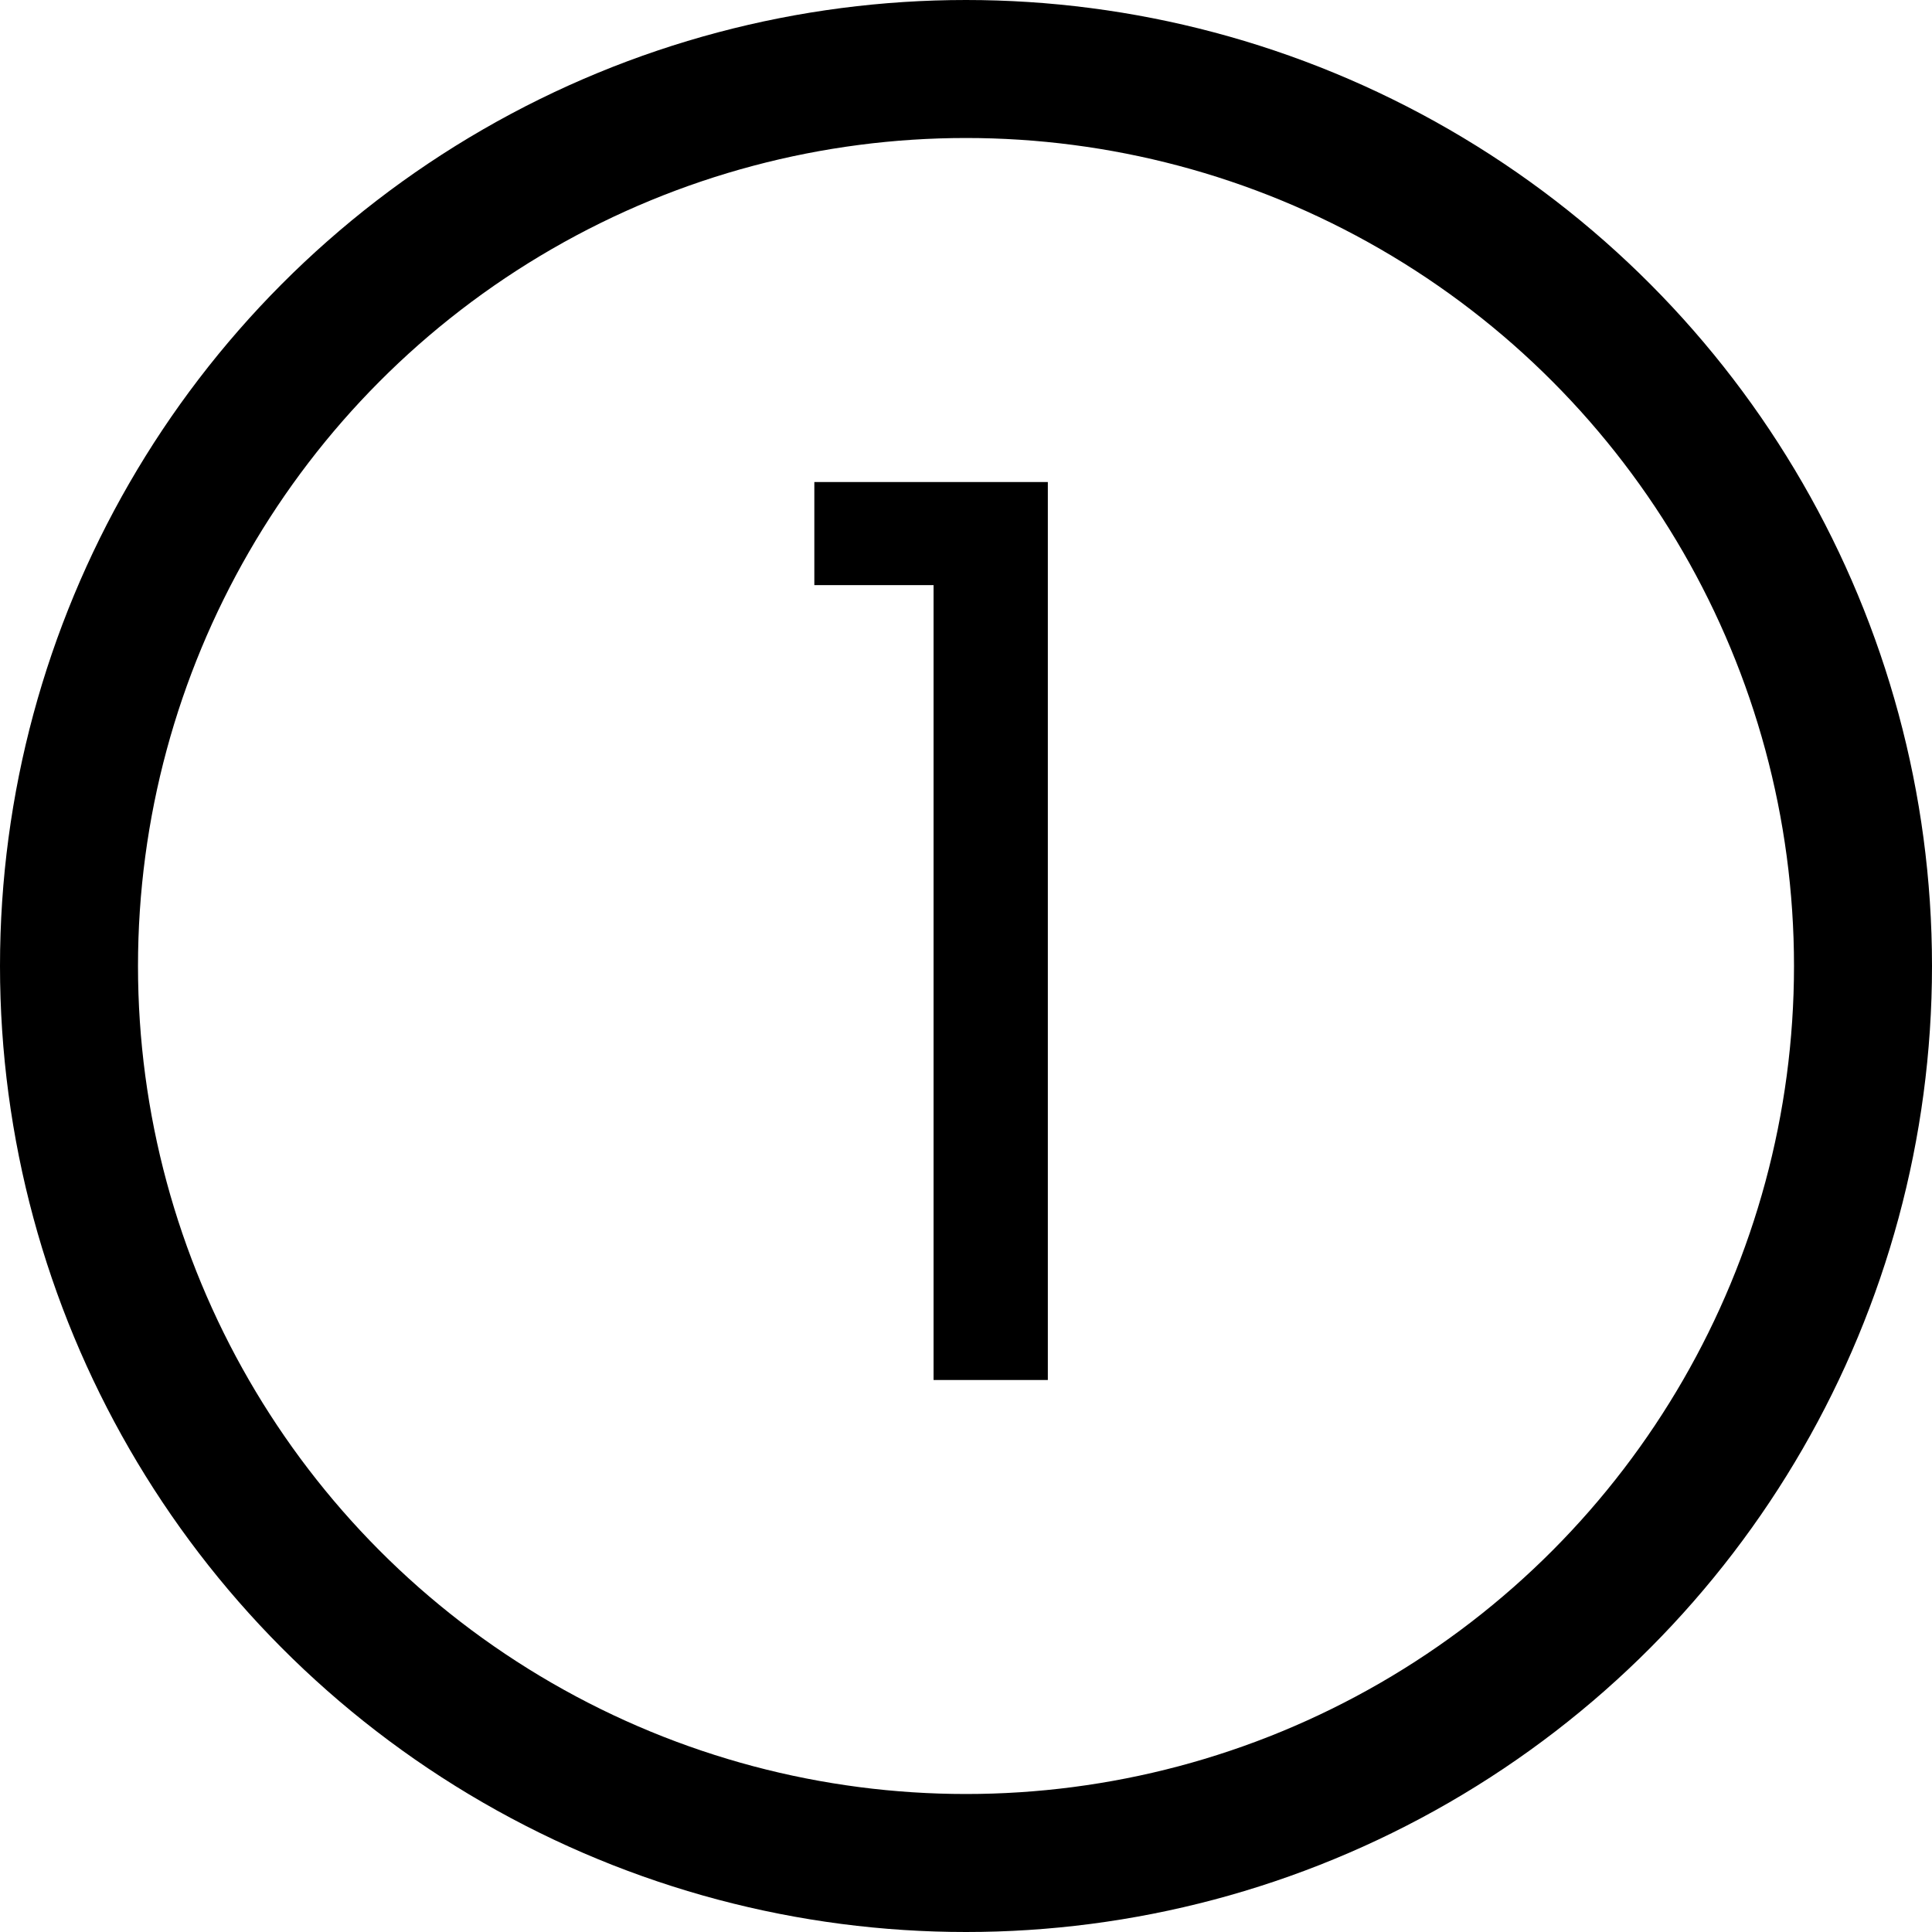
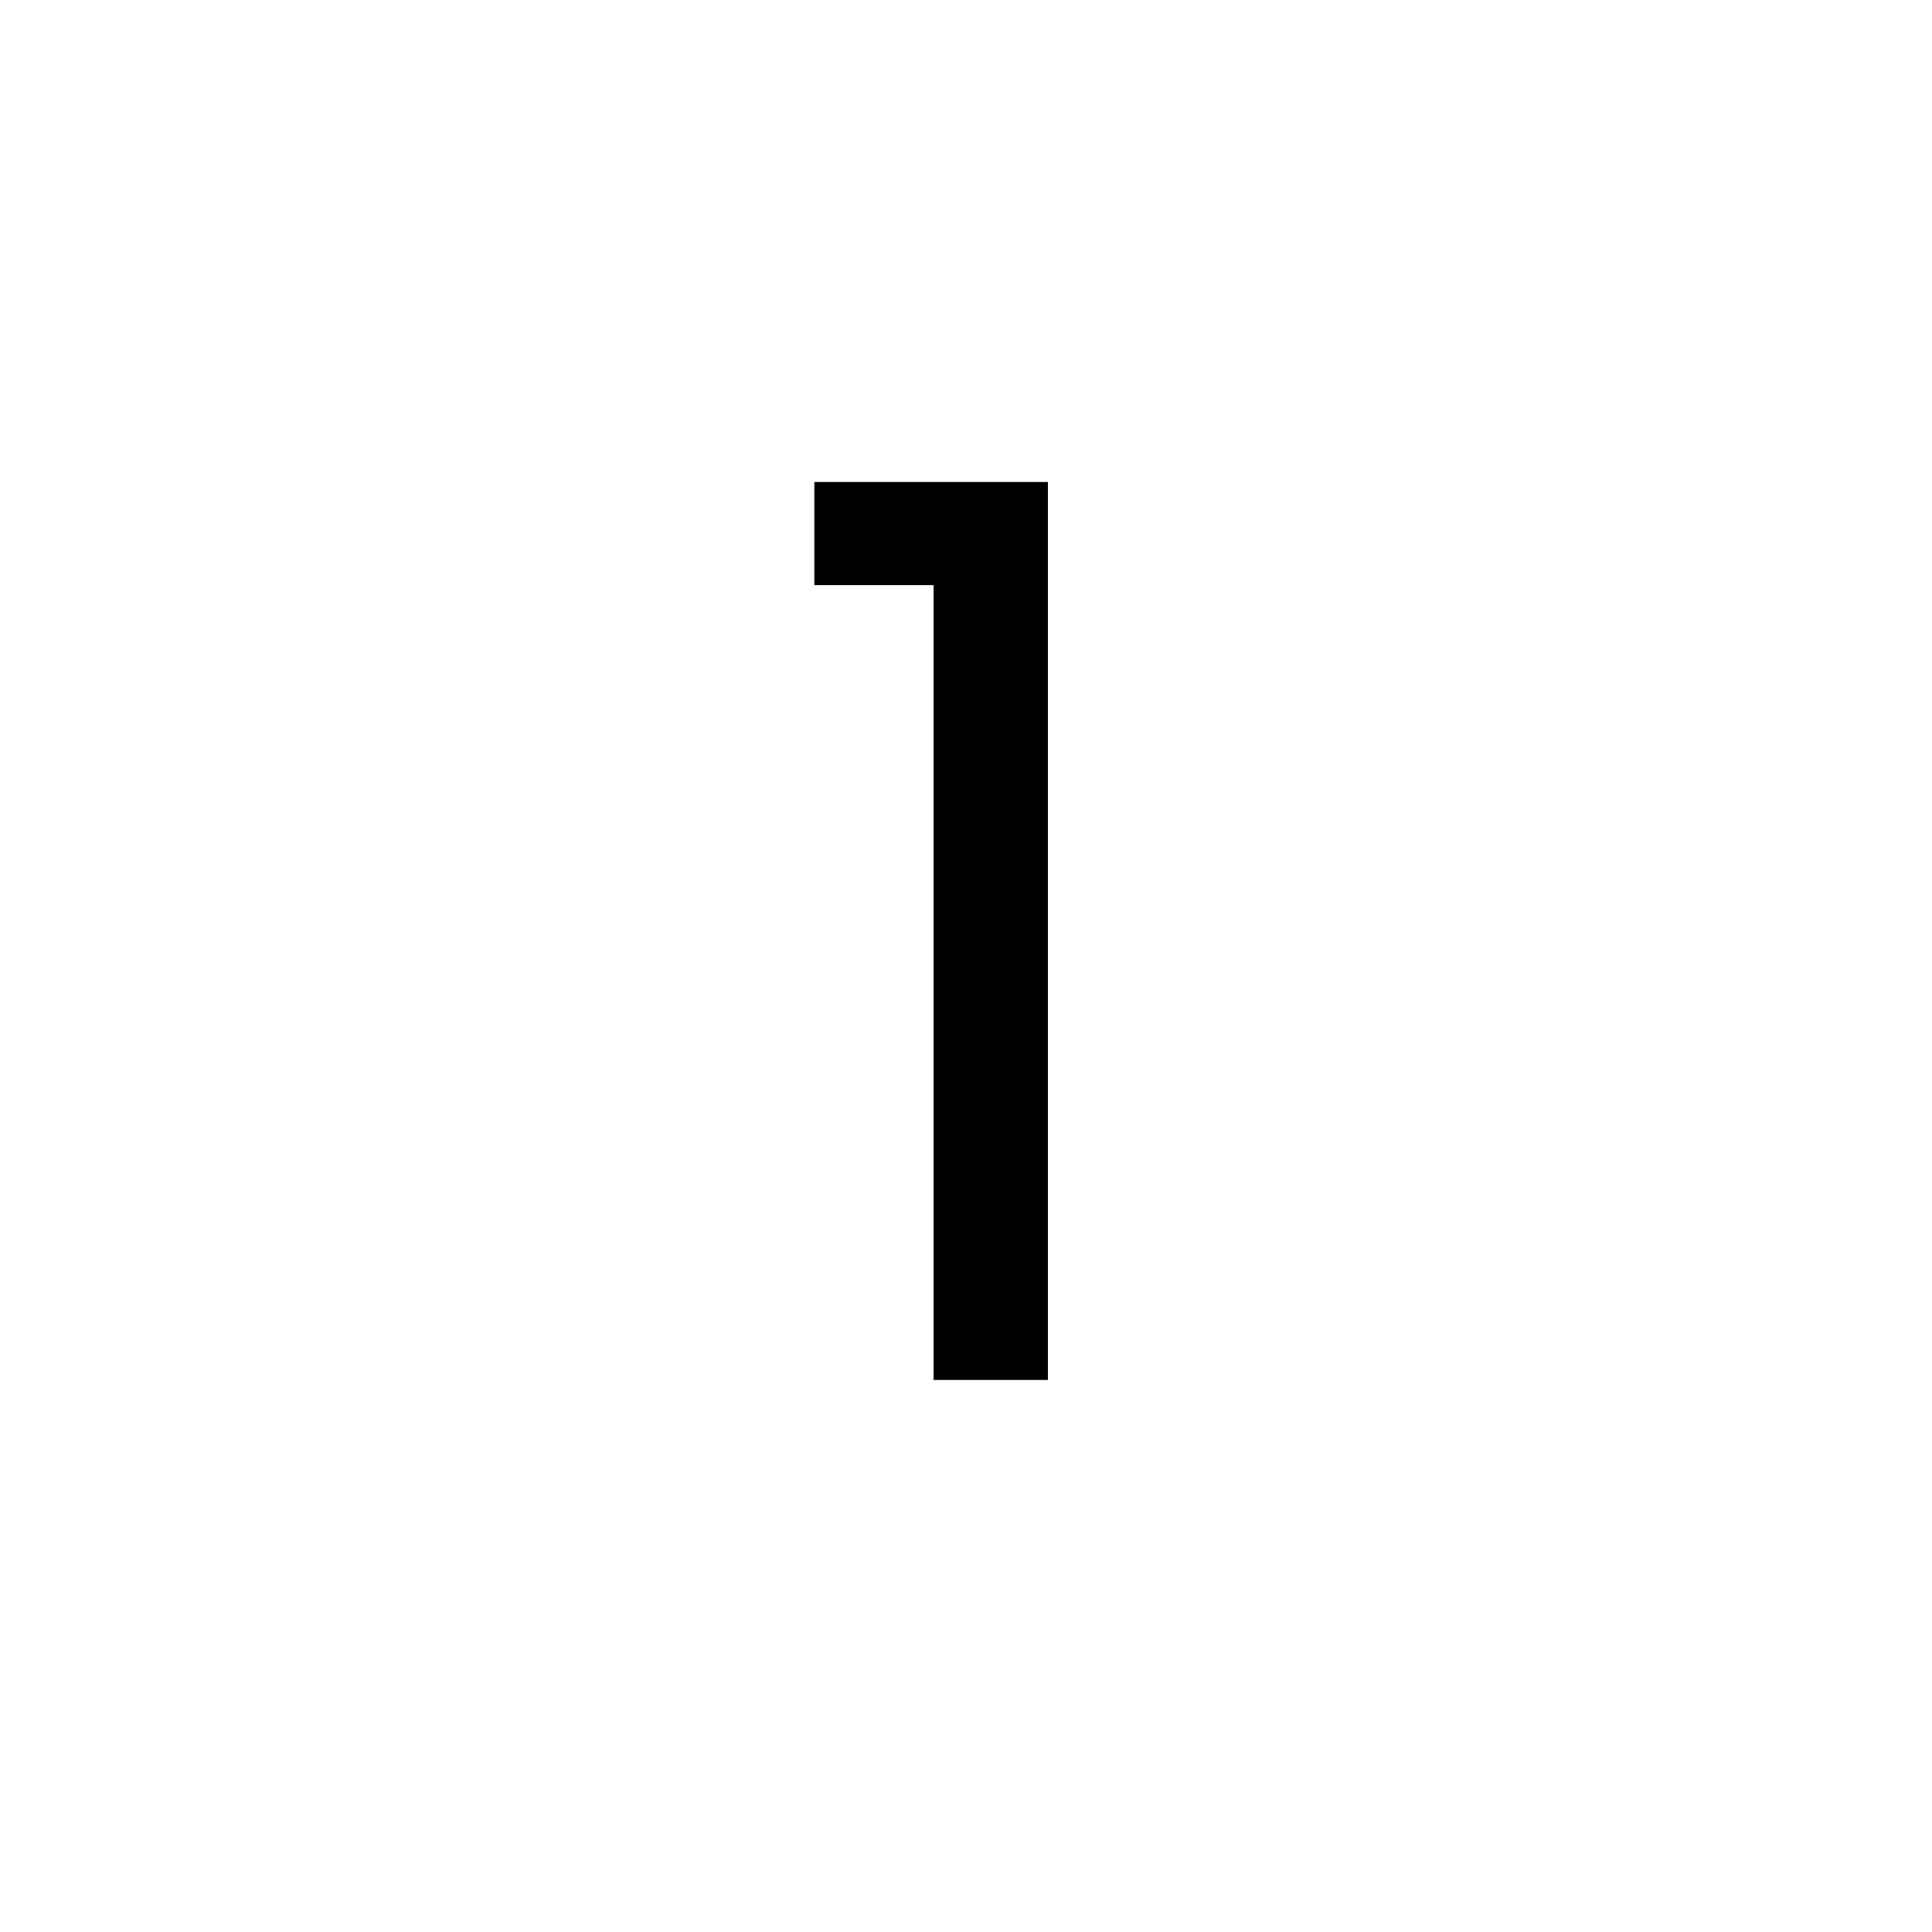
<svg xmlns="http://www.w3.org/2000/svg" width="14" height="14" viewBox="0 0 14 14" fill="none">
-   <circle cx="7" cy="7" r="6.5" stroke="black" />
-   <path d="M5.901 4.24V3.493H7.593V10H6.765V4.24H5.901Z" fill="black" />
+   <path d="M5.901 4.24V3.493H7.593V10H6.765V4.24H5.901" fill="black" />
</svg>